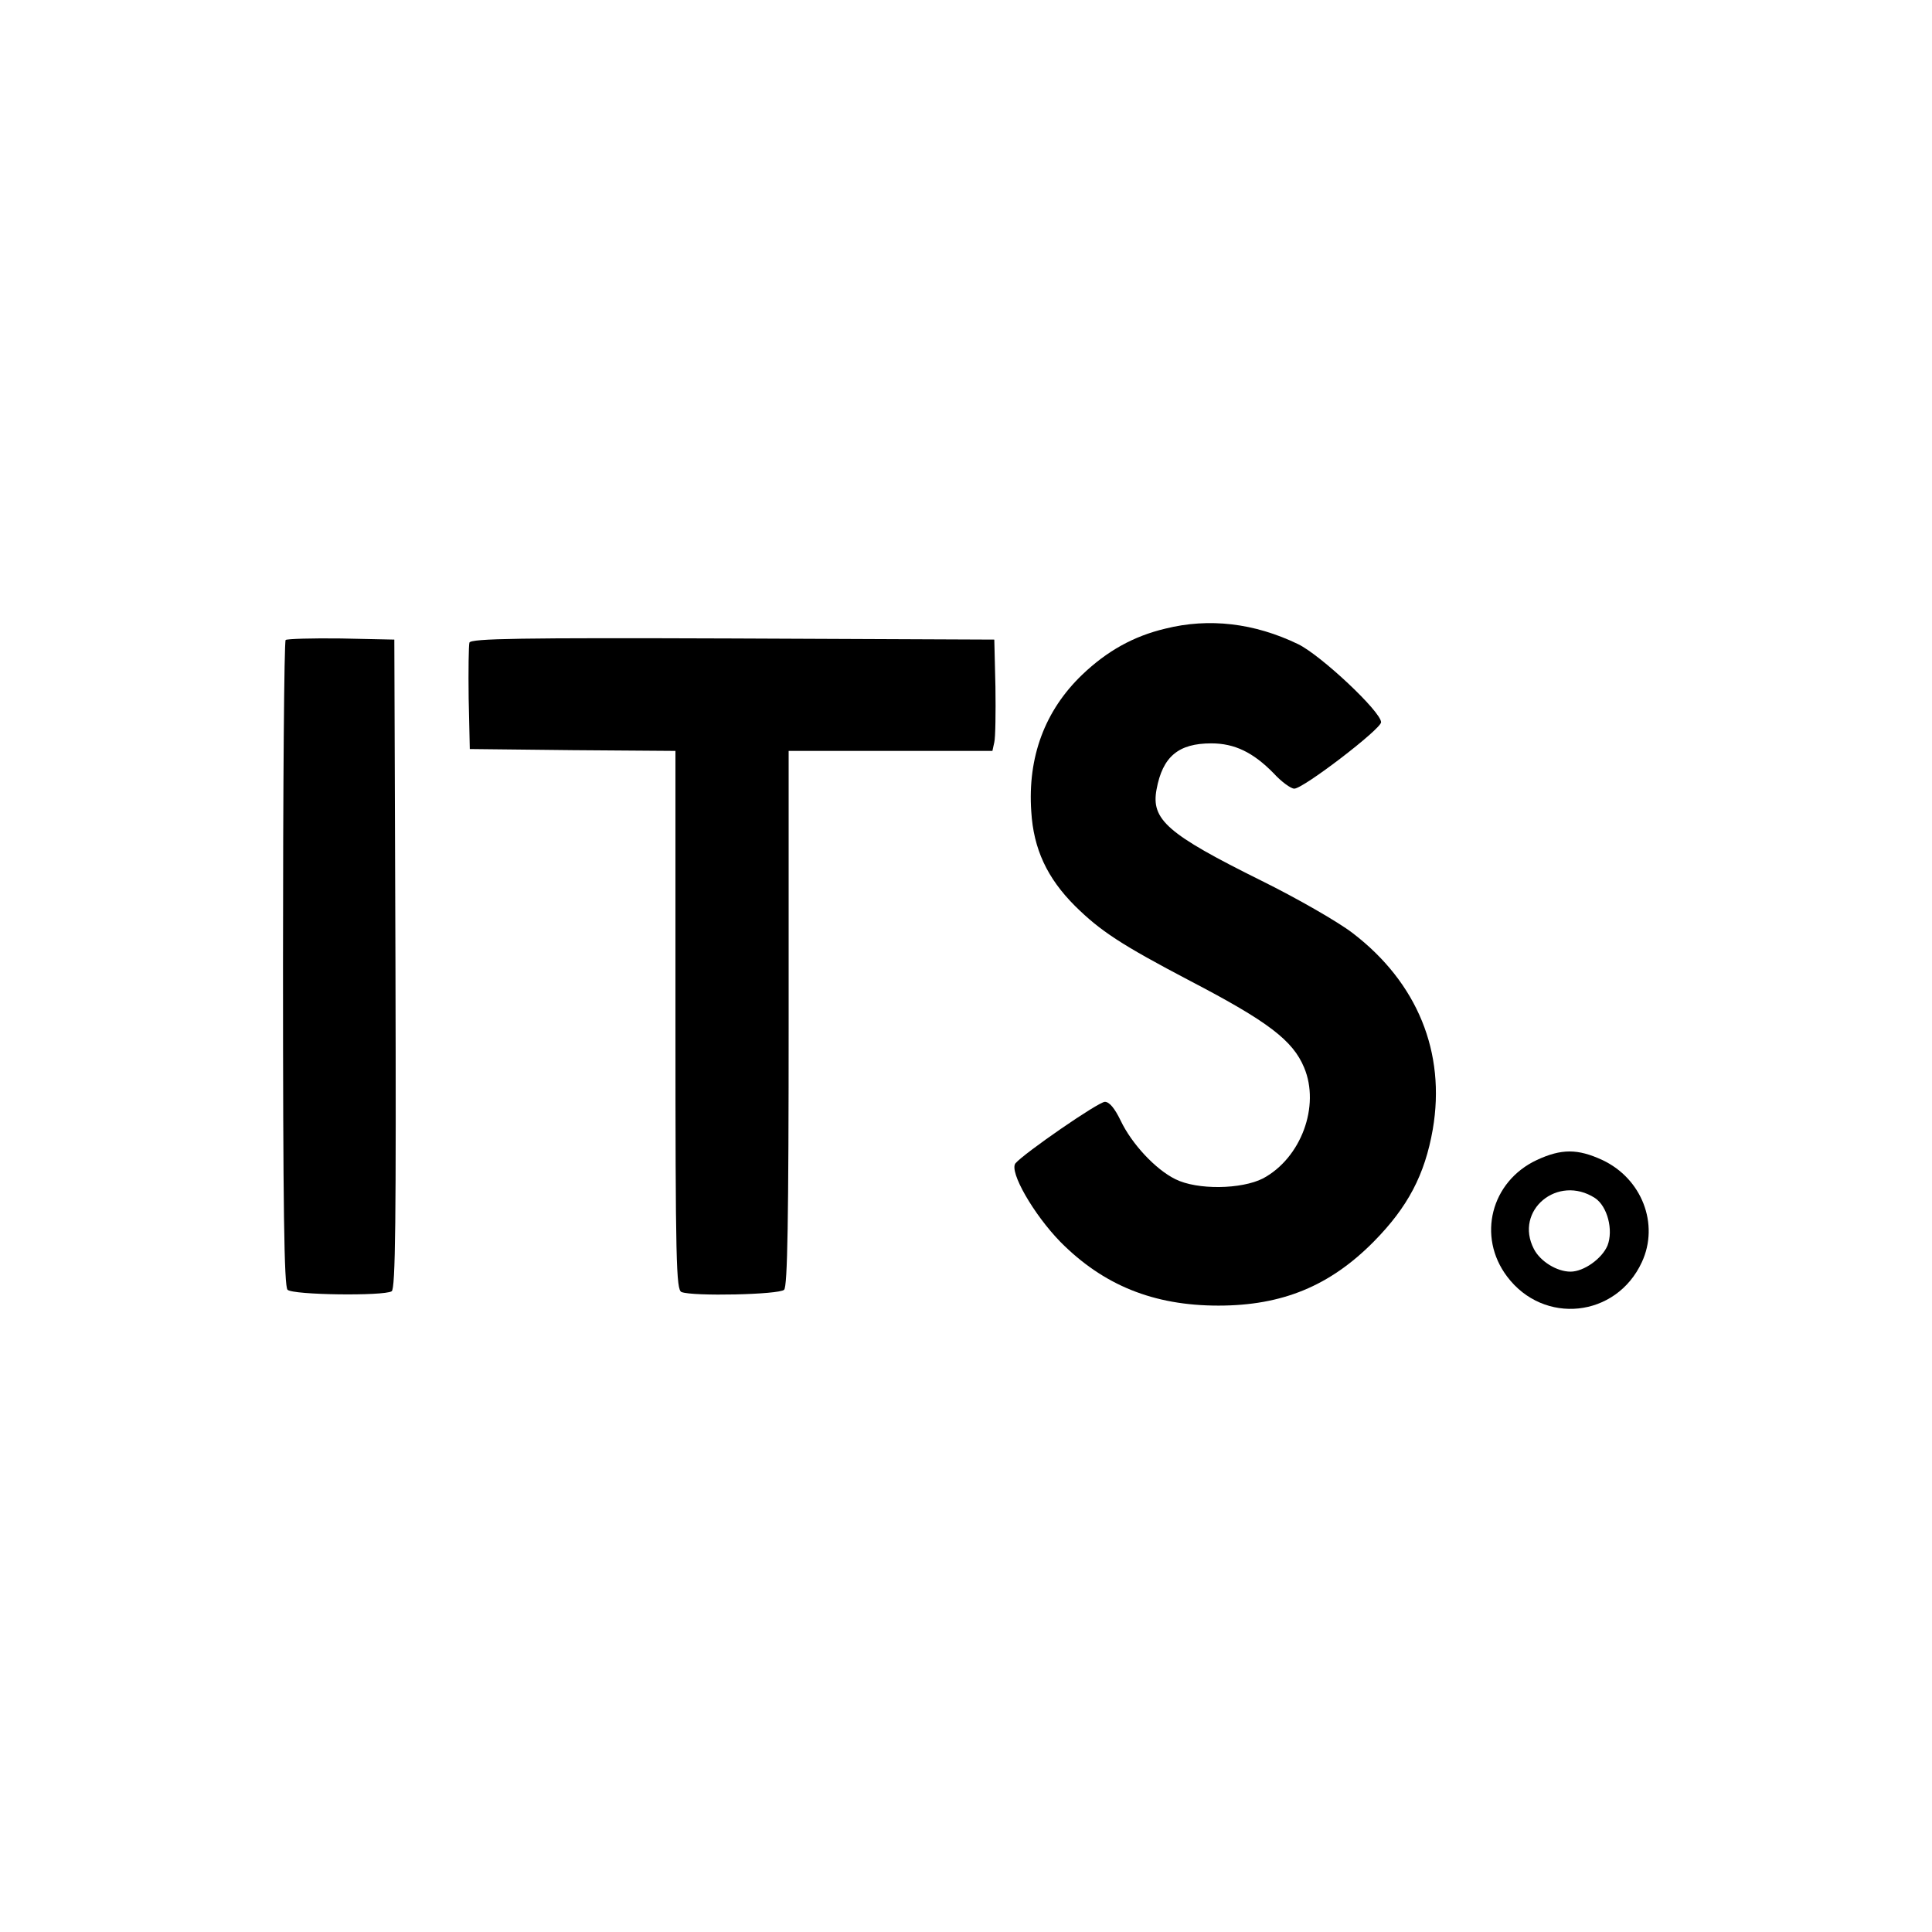
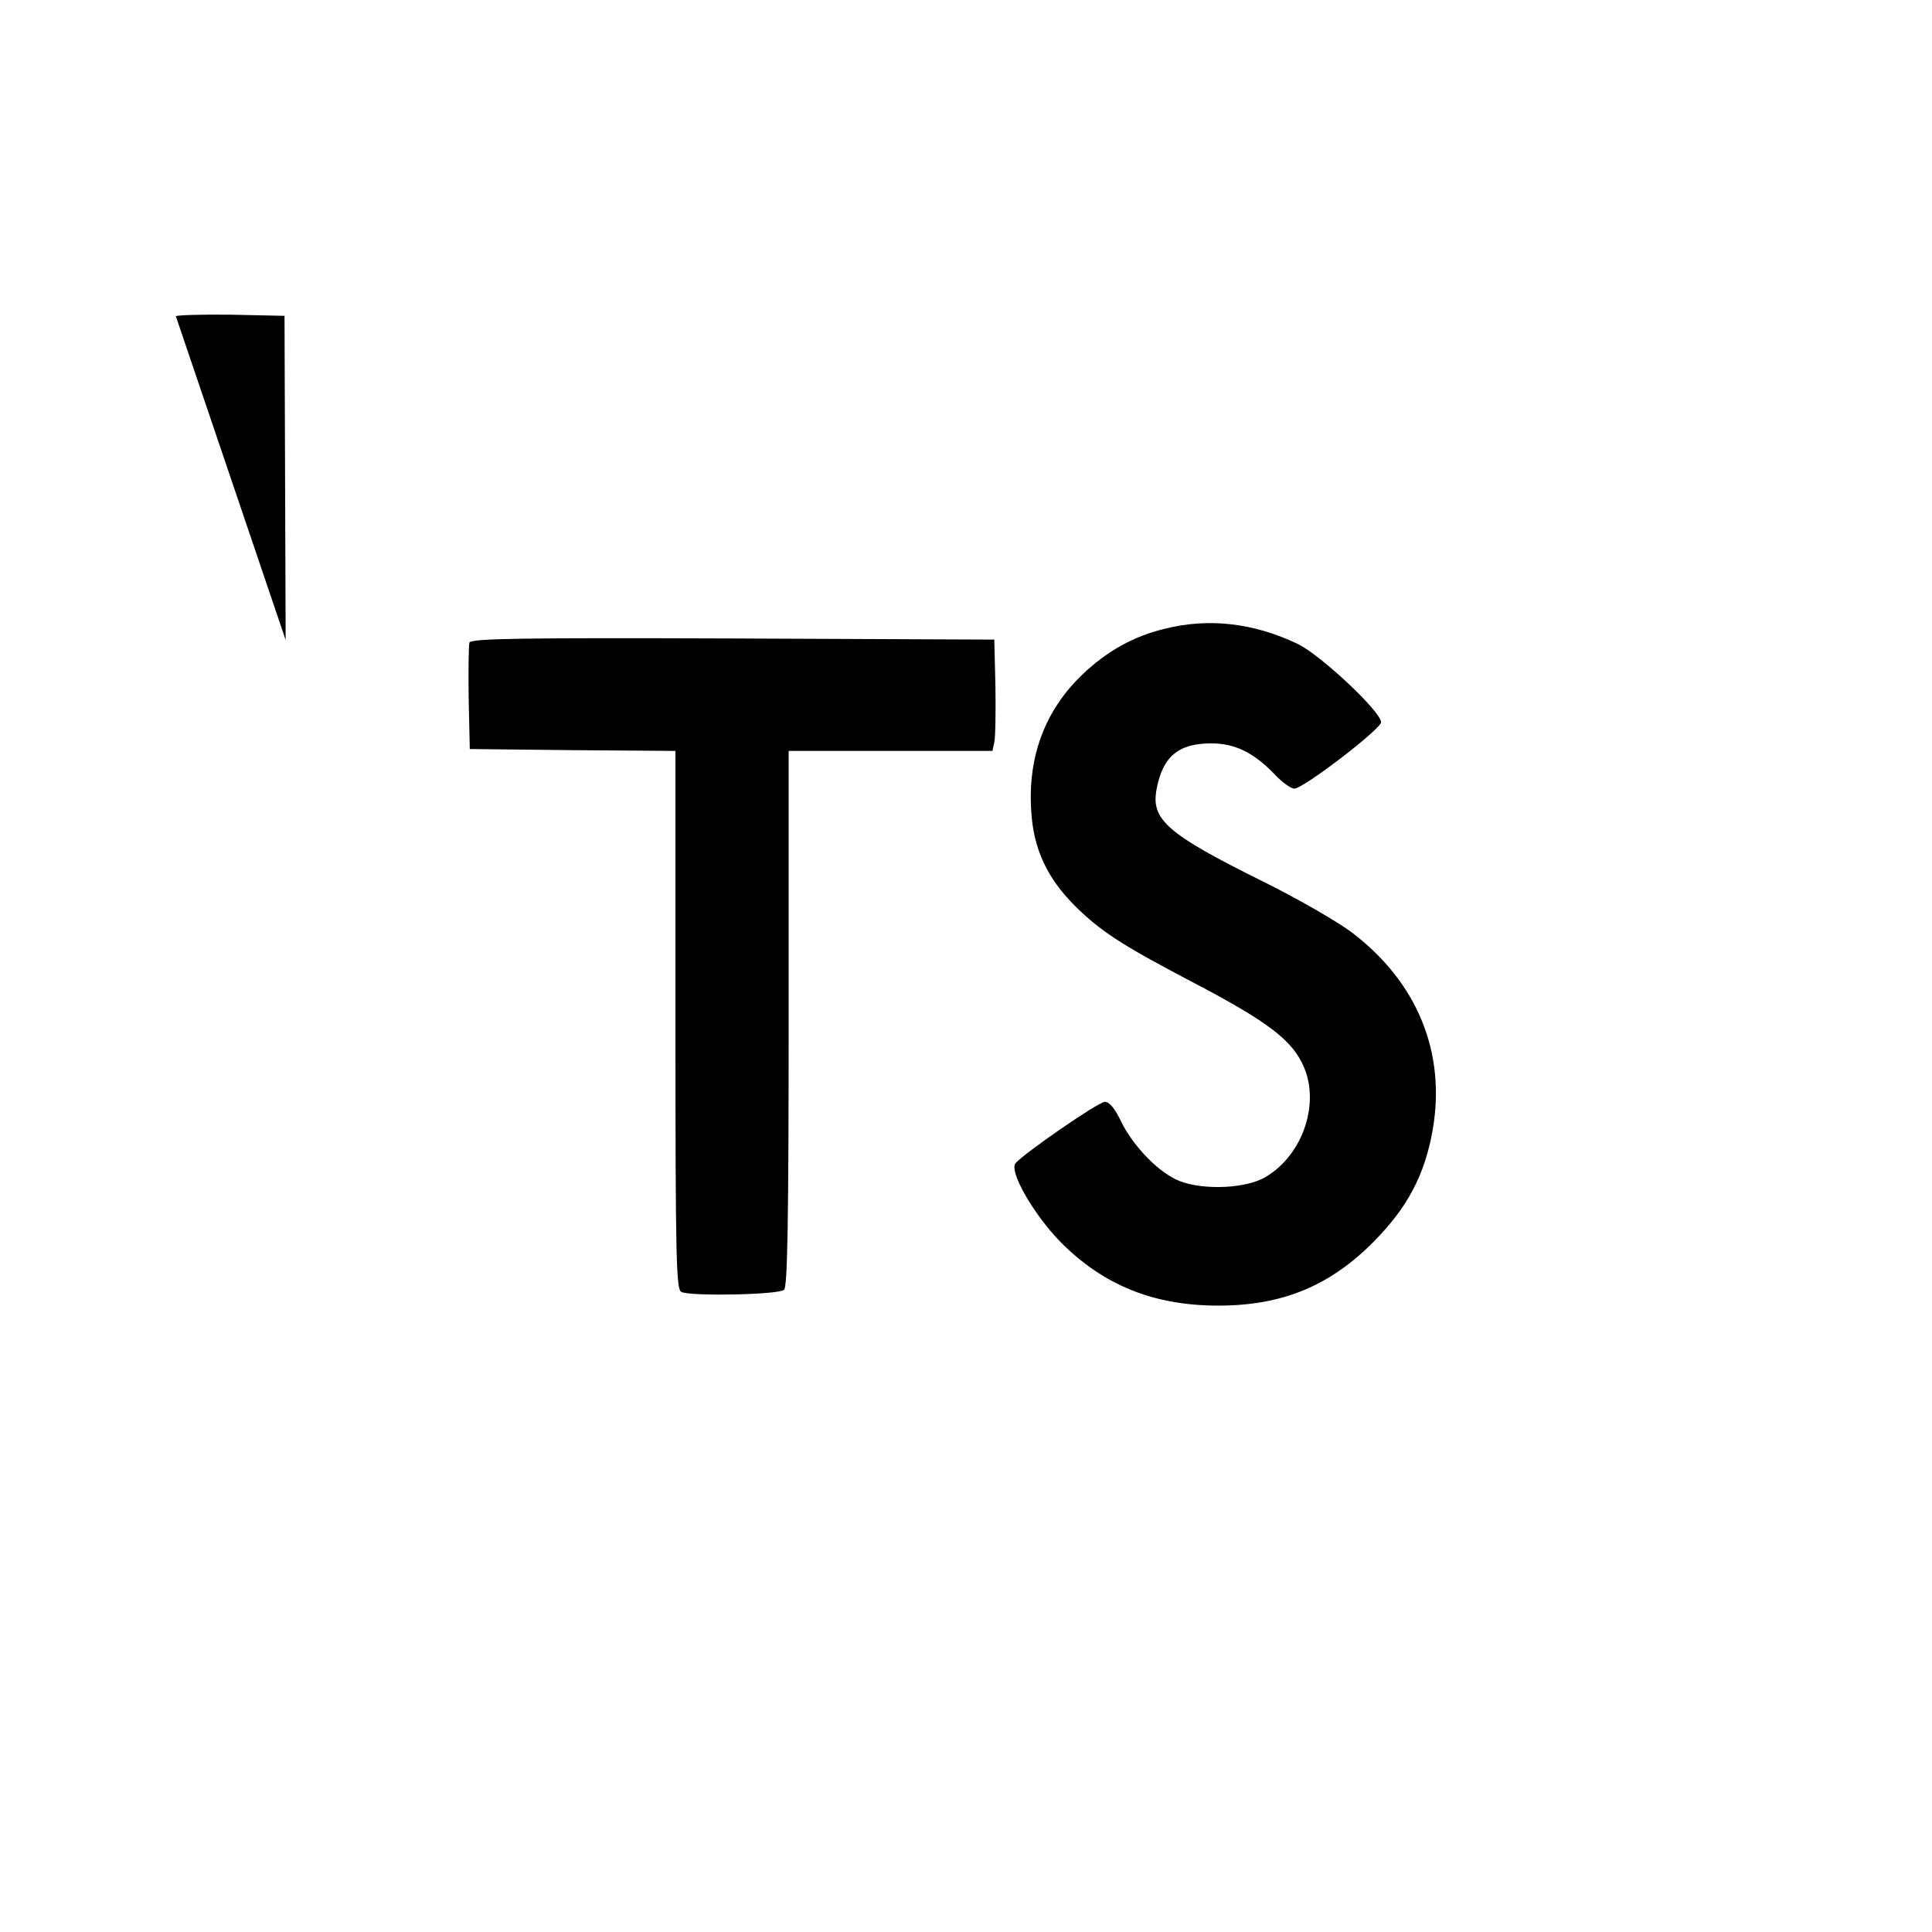
<svg xmlns="http://www.w3.org/2000/svg" version="1.0" width="512pt" height="512pt" viewBox="0 0 512 512" preserveAspectRatio="xMidYMid meet">
  <g transform="translate(0,512) scale(0.1,-0.1)" fill="#000000" stroke="none">
    <path d="M3088 3454 c-84 -20 -154 -59 -220 -122 -99 -95 -145 -218 -135 -363 6 -99 42 -176 116 -250 67 -66 121 -102 306 -199 205 -107 271 -157 301 -229 43 -102 -8 -240 -109 -294 -57 -29 -174 -31 -232 -2 -53 26 -116 94 -145 155 -16 33 -30 50 -42 50 -17 0 -214 -136 -237 -163 -17 -22 48 -135 119 -208 114 -115 247 -169 419 -169 169 0 295 52 411 169 91 92 136 178 157 298 35 204 -41 389 -212 520 -39 30 -147 92 -242 139 -250 124 -293 162 -278 242 16 87 58 122 145 122 62 0 111 -24 165 -79 21 -23 46 -41 55 -41 24 0 230 158 230 176 0 28 -160 178 -220 207 -116 56 -236 70 -352 41z" />
-     <path d="M757 3424 c-4 -4 -7 -390 -7 -859 0 -648 3 -854 12 -863 14 -14 255 -17 276 -4 10 7 12 187 10 868 l-3 859 -141 3 c-77 1 -143 -1 -147 -4z" />
+     <path d="M757 3424 l-3 859 -141 3 c-77 1 -143 -1 -147 -4z" />
    <path d="M1244 3417 c-2 -7 -3 -74 -2 -148 l3 -134 273 -3 272 -2 0 -714 c0 -642 2 -714 16 -720 30 -12 259 -7 272 6 9 9 12 183 12 720 l0 708 270 0 270 0 5 23 c3 12 4 78 3 147 l-3 125 -693 3 c-563 2 -694 0 -698 -11z" />
-     <path d="M4073 2046 c-122 -57 -159 -203 -79 -309 97 -129 289 -109 357 38 47 101 0 222 -105 271 -65 30 -108 30 -173 0z m154 -101 c33 -22 49 -85 33 -126 -15 -35 -63 -69 -98 -69 -36 0 -80 27 -97 60 -53 102 63 199 162 135z" />
  </g>
</svg>